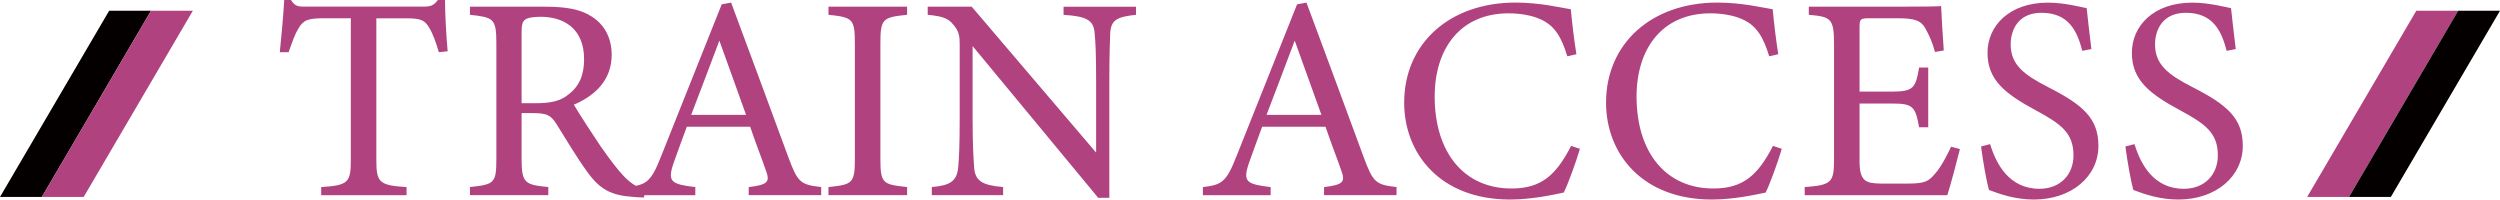
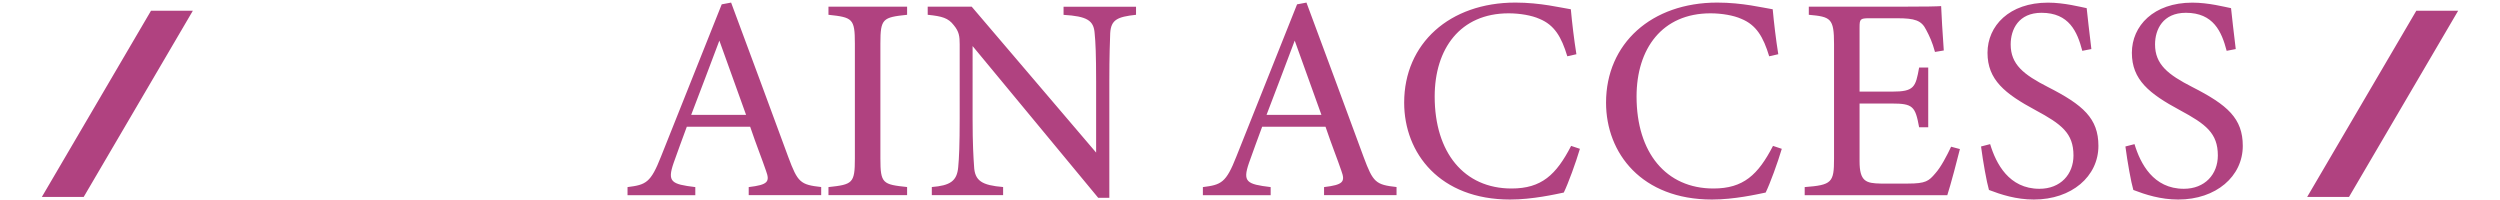
<svg xmlns="http://www.w3.org/2000/svg" id="_レイヤー_2" data-name="レイヤー 2" viewBox="0 0 426 34">
  <defs>
    <style>.cls-1{fill:#b04280;stroke-width:0}</style>
  </defs>
  <g id="_レイヤー_1-2" data-name="レイヤー 1">
-     <path class="cls-1" d="M74.78 8.9c-.45-1.58-1.05-3.21-1.6-4.1-.8-1.33-1.3-1.68-4.05-1.68h-5v24.07c0 3.85.4 4.4 5.15 4.69v1.38H54.73v-1.38c4.65-.3 5.05-.79 5.05-4.69V3.11h-4.55c-2.75 0-3.55.3-4.4 1.78-.6.99-1 2.17-1.65 4h-1.5c.3-3.02.6-6.13.75-8.9h1.15c.75 1.19 1.3 1.14 2.7 1.14h19.8c1.4 0 1.8-.2 2.55-1.14h1.2c0 2.32.2 5.88.45 8.75l-1.5.15zm34.95 24.75c-.65 0-1.2-.05-1.85-.1-3.65-.25-5.6-1.19-7.8-4.25-1.85-2.52-3.65-5.63-5.25-8.15-1-1.58-1.65-1.88-4.2-1.88h-1.75v7.76c0 4.2.55 4.45 4.55 4.84v1.38H80.08v-1.38c4.15-.44 4.5-.64 4.5-4.84V7.31c0-4.2-.55-4.35-4.5-4.79V1.14h12.75c3.65 0 6.1.44 8 1.68 2.05 1.28 3.4 3.51 3.4 6.52 0 4.25-2.75 6.92-6.45 8.5.9 1.53 3.05 4.84 4.55 7.07 1.85 2.62 2.8 3.85 3.95 5.09 1.35 1.43 2.5 1.98 3.65 2.27l-.2 1.38zM91.28 17.59c2.6 0 4.25-.4 5.5-1.43 1.95-1.43 2.75-3.41 2.75-6.08 0-5.29-3.55-7.22-7.4-7.22-1.45 0-2.3.2-2.65.49-.45.35-.6.84-.6 2.13v12.11h2.4z" />
-     <path class="cls-1" d="M127.58 33.26v-1.38c3.25-.39 3.65-.89 2.95-2.77-.65-1.93-1.65-4.4-2.7-7.51h-10.8c-.8 2.22-1.55 4.15-2.25 6.18-1.1 3.21-.4 3.61 3.7 4.1v1.38h-11.55v-1.38c3.15-.39 3.95-.74 5.7-5.19L122.98.74l1.6-.3c3.15 8.45 6.6 17.79 9.75 26.34 1.6 4.3 2.05 4.7 5.6 5.09v1.38h-12.35zm-5-26.34c-1.6 4.25-3.3 8.75-4.8 12.65h9.35l-4.55-12.65zm18.59 26.34v-1.38c4.1-.44 4.5-.64 4.5-4.84V7.41c0-4.25-.4-4.45-4.5-4.89V1.14h13.4v1.38c-4.15.44-4.55.64-4.55 4.89v19.62c0 4.25.4 4.4 4.55 4.84v1.38h-13.4zm52.41-30.74c-3.2.35-4.25.84-4.4 3.11-.05 1.58-.15 3.66-.15 8.25V33.7h-1.9l-21.4-25.85V20.2c0 4.45.15 6.67.25 8.11.1 2.52 1.35 3.26 4.95 3.56v1.38h-12.15v-1.38c3.1-.25 4.3-.99 4.5-3.41.15-1.58.25-3.8.25-8.3V7.56c0-1.38-.1-2.17-1-3.26-.95-1.24-2-1.53-4.45-1.78V1.14h7.5L186.78 26V13.89c0-4.6-.1-6.72-.25-8.2-.15-2.22-1.3-2.92-5.3-3.16V1.15h12.35v1.38zm32.04 30.74v-1.38c3.25-.39 3.65-.89 2.95-2.77-.65-1.93-1.65-4.4-2.7-7.51h-10.8c-.8 2.22-1.55 4.15-2.25 6.18-1.1 3.21-.4 3.61 3.7 4.1v1.38h-11.55v-1.38c3.15-.39 3.95-.74 5.7-5.19L221.02.74l1.6-.3c3.15 8.45 6.6 17.79 9.75 26.34 1.6 4.3 2.05 4.7 5.6 5.09v1.38h-12.35zm-5-26.34c-1.6 4.25-3.3 8.75-4.8 12.65h9.35l-4.55-12.65zm48.6 18.43c-.7 2.37-2 5.93-2.75 7.46-1.45.3-5.35 1.19-9.15 1.19-11.95 0-18.05-7.86-18.05-16.51 0-10.08 7.75-17.05 18.95-17.05 4.3 0 7.8.89 9.45 1.14.2 2.22.55 5.19.95 7.66l-1.55.35c-1-3.31-2.2-5.34-4.75-6.38-1.3-.59-3.35-.94-5.25-.94-8.25 0-12.6 6.03-12.6 14.18 0 9.54 5 15.67 13.1 15.67 5.1 0 7.6-2.32 10.15-7.26l1.5.5zm34.4 0c-.7 2.37-2 5.93-2.75 7.46-1.45.3-5.35 1.19-9.15 1.19-11.95 0-18.05-7.86-18.05-16.51 0-10.08 7.75-17.05 18.95-17.05 4.3 0 7.8.89 9.45 1.14.2 2.22.55 5.19.95 7.66l-1.55.35c-1-3.31-2.2-5.34-4.75-6.38-1.3-.59-3.35-.94-5.25-.94-8.25 0-12.6 6.03-12.6 14.18 0 9.54 5 15.67 13.1 15.67 5.1 0 7.6-2.32 10.15-7.26l1.5.5zm30.35.05c-.3 1.28-1.65 6.37-2.15 7.86h-24.3v-1.38c4.65-.35 5-.79 5-4.84V7.51c0-4.4-.55-4.65-4.3-4.99V1.14h15.3c4.7 0 6.65-.05 7.25-.1.05 1.24.25 4.94.45 7.56l-1.5.25c-.45-1.68-.95-2.72-1.5-3.76-.8-1.63-1.95-1.98-4.95-1.98h-4.75c-1.55 0-1.65.15-1.65 1.58v10.92h5.55c3.75 0 4-.74 4.6-4.1h1.55v10.18h-1.55c-.65-3.56-1.05-4.05-4.65-4.05h-5.5v9.83c0 3.46 1.1 3.76 3.6 3.81h4.65c3.05 0 3.55-.44 4.65-1.73.95-1.04 2-3.06 2.7-4.55l1.5.4zm20.85-16.75c-.85-3.26-2.25-6.47-6.95-6.47-3.9 0-5.25 2.82-5.25 5.39 0 3.41 2.2 5.14 6.35 7.26 6 3.06 8.6 5.34 8.6 10.03 0 5.19-4.55 9.14-11 9.14-3 0-5.6-.84-7.65-1.63-.4-1.38-1-4.74-1.35-7.41l1.55-.4c1 3.31 3.2 7.61 8.4 7.61 3.6 0 5.8-2.47 5.8-5.68 0-3.8-2.05-5.34-6.45-7.71-5.25-2.82-8.2-5.19-8.2-9.78s3.7-8.55 10.3-8.55c2.8 0 5.55.74 6.6.94.2 1.78.4 3.76.8 6.97l-1.55.3zm24.6 0c-.85-3.26-2.25-6.47-6.95-6.47-3.9 0-5.25 2.82-5.25 5.39 0 3.41 2.2 5.14 6.35 7.26 6 3.06 8.6 5.34 8.6 10.03 0 5.19-4.55 9.14-11 9.14-3 0-5.6-.84-7.65-1.63-.4-1.38-1-4.74-1.35-7.41l1.55-.4c1 3.31 3.2 7.61 8.4 7.61 3.6 0 5.8-2.47 5.8-5.68 0-3.8-2.05-5.34-6.45-7.71-5.25-2.82-8.2-5.19-8.2-9.78s3.7-8.55 10.3-8.55c2.8 0 5.55.74 6.6.94.2 1.78.4 3.76.8 6.97l-1.55.3zm20.85 24.91h-7.13l18.6-31.73h7.13l-18.6 31.73z" />
-     <path d="M407.4 33.56h-7.13l18.6-31.73H426l-18.6 31.73zm-400.27 0H0L18.6 1.83h7.13L7.13 33.56z" fill="#040000" stroke-width="0" />
+     <path class="cls-1" d="M127.58 33.26v-1.38c3.25-.39 3.65-.89 2.95-2.77-.65-1.93-1.65-4.4-2.7-7.51h-10.8c-.8 2.22-1.55 4.15-2.25 6.18-1.1 3.21-.4 3.61 3.7 4.1v1.38h-11.55v-1.38c3.15-.39 3.95-.74 5.7-5.19L122.98.74l1.6-.3c3.15 8.45 6.6 17.79 9.75 26.34 1.6 4.3 2.05 4.7 5.6 5.09v1.38h-12.35zm-5-26.34c-1.6 4.25-3.3 8.75-4.8 12.65h9.35l-4.55-12.65m18.59 26.34v-1.38c4.1-.44 4.5-.64 4.5-4.84V7.41c0-4.25-.4-4.45-4.5-4.89V1.14h13.4v1.38c-4.15.44-4.55.64-4.55 4.89v19.62c0 4.25.4 4.4 4.55 4.84v1.38h-13.4zm52.41-30.74c-3.2.35-4.25.84-4.4 3.11-.05 1.58-.15 3.66-.15 8.25V33.7h-1.9l-21.4-25.85V20.2c0 4.45.15 6.67.25 8.11.1 2.52 1.35 3.26 4.95 3.56v1.38h-12.15v-1.38c3.1-.25 4.3-.99 4.5-3.41.15-1.58.25-3.8.25-8.3V7.56c0-1.38-.1-2.17-1-3.26-.95-1.24-2-1.53-4.45-1.78V1.14h7.5L186.78 26V13.89c0-4.6-.1-6.72-.25-8.2-.15-2.22-1.3-2.92-5.3-3.16V1.15h12.35v1.38zm32.04 30.74v-1.38c3.25-.39 3.65-.89 2.95-2.77-.65-1.93-1.65-4.4-2.7-7.51h-10.8c-.8 2.22-1.55 4.15-2.25 6.18-1.1 3.21-.4 3.61 3.7 4.1v1.38h-11.55v-1.38c3.15-.39 3.95-.74 5.7-5.19L221.02.74l1.6-.3c3.15 8.45 6.6 17.79 9.75 26.34 1.6 4.3 2.05 4.7 5.6 5.09v1.38h-12.35zm-5-26.34c-1.6 4.25-3.3 8.75-4.8 12.65h9.35l-4.55-12.65zm48.6 18.43c-.7 2.37-2 5.93-2.75 7.46-1.45.3-5.35 1.19-9.15 1.19-11.95 0-18.05-7.86-18.05-16.51 0-10.08 7.75-17.05 18.95-17.05 4.3 0 7.8.89 9.45 1.14.2 2.22.55 5.19.95 7.66l-1.55.35c-1-3.31-2.2-5.34-4.75-6.38-1.3-.59-3.35-.94-5.25-.94-8.25 0-12.6 6.03-12.6 14.18 0 9.54 5 15.67 13.1 15.67 5.1 0 7.6-2.32 10.15-7.26l1.5.5zm34.4 0c-.7 2.37-2 5.93-2.75 7.46-1.45.3-5.35 1.19-9.15 1.19-11.95 0-18.05-7.86-18.05-16.51 0-10.08 7.75-17.05 18.95-17.05 4.3 0 7.8.89 9.45 1.14.2 2.22.55 5.19.95 7.66l-1.55.35c-1-3.31-2.2-5.34-4.75-6.38-1.3-.59-3.35-.94-5.25-.94-8.25 0-12.6 6.03-12.6 14.18 0 9.54 5 15.67 13.1 15.67 5.1 0 7.6-2.32 10.15-7.26l1.5.5zm30.35.05c-.3 1.28-1.65 6.37-2.15 7.86h-24.3v-1.38c4.65-.35 5-.79 5-4.84V7.51c0-4.4-.55-4.65-4.3-4.99V1.14h15.3c4.7 0 6.65-.05 7.25-.1.05 1.24.25 4.94.45 7.56l-1.5.25c-.45-1.68-.95-2.72-1.5-3.76-.8-1.63-1.95-1.98-4.95-1.98h-4.75c-1.55 0-1.65.15-1.65 1.58v10.92h5.55c3.75 0 4-.74 4.6-4.1h1.55v10.18h-1.55c-.65-3.56-1.05-4.05-4.65-4.05h-5.5v9.83c0 3.46 1.1 3.76 3.6 3.81h4.65c3.05 0 3.55-.44 4.65-1.73.95-1.04 2-3.06 2.7-4.55l1.5.4zm20.85-16.75c-.85-3.26-2.25-6.47-6.95-6.47-3.9 0-5.25 2.82-5.25 5.39 0 3.41 2.2 5.14 6.35 7.26 6 3.06 8.6 5.34 8.6 10.03 0 5.19-4.55 9.14-11 9.14-3 0-5.6-.84-7.65-1.63-.4-1.38-1-4.74-1.35-7.41l1.55-.4c1 3.31 3.2 7.61 8.4 7.61 3.6 0 5.8-2.47 5.8-5.68 0-3.8-2.05-5.34-6.45-7.71-5.25-2.82-8.2-5.19-8.2-9.78s3.7-8.55 10.3-8.55c2.8 0 5.55.74 6.6.94.2 1.78.4 3.76.8 6.97l-1.55.3zm24.6 0c-.85-3.26-2.25-6.47-6.95-6.47-3.9 0-5.25 2.82-5.25 5.39 0 3.41 2.2 5.14 6.35 7.26 6 3.06 8.6 5.34 8.6 10.03 0 5.19-4.55 9.14-11 9.14-3 0-5.6-.84-7.65-1.63-.4-1.38-1-4.74-1.35-7.41l1.55-.4c1 3.31 3.2 7.61 8.4 7.61 3.6 0 5.8-2.47 5.8-5.68 0-3.8-2.05-5.34-6.45-7.71-5.25-2.82-8.2-5.19-8.2-9.78s3.7-8.55 10.3-8.55c2.8 0 5.55.74 6.6.94.2 1.78.4 3.76.8 6.97l-1.55.3zm20.85 24.91h-7.13l18.6-31.73h7.13l-18.6 31.73z" />
    <path class="cls-1" d="M14.26 33.56H7.13l18.6-31.73h7.13l-18.6 31.73z" />
  </g>
</svg>